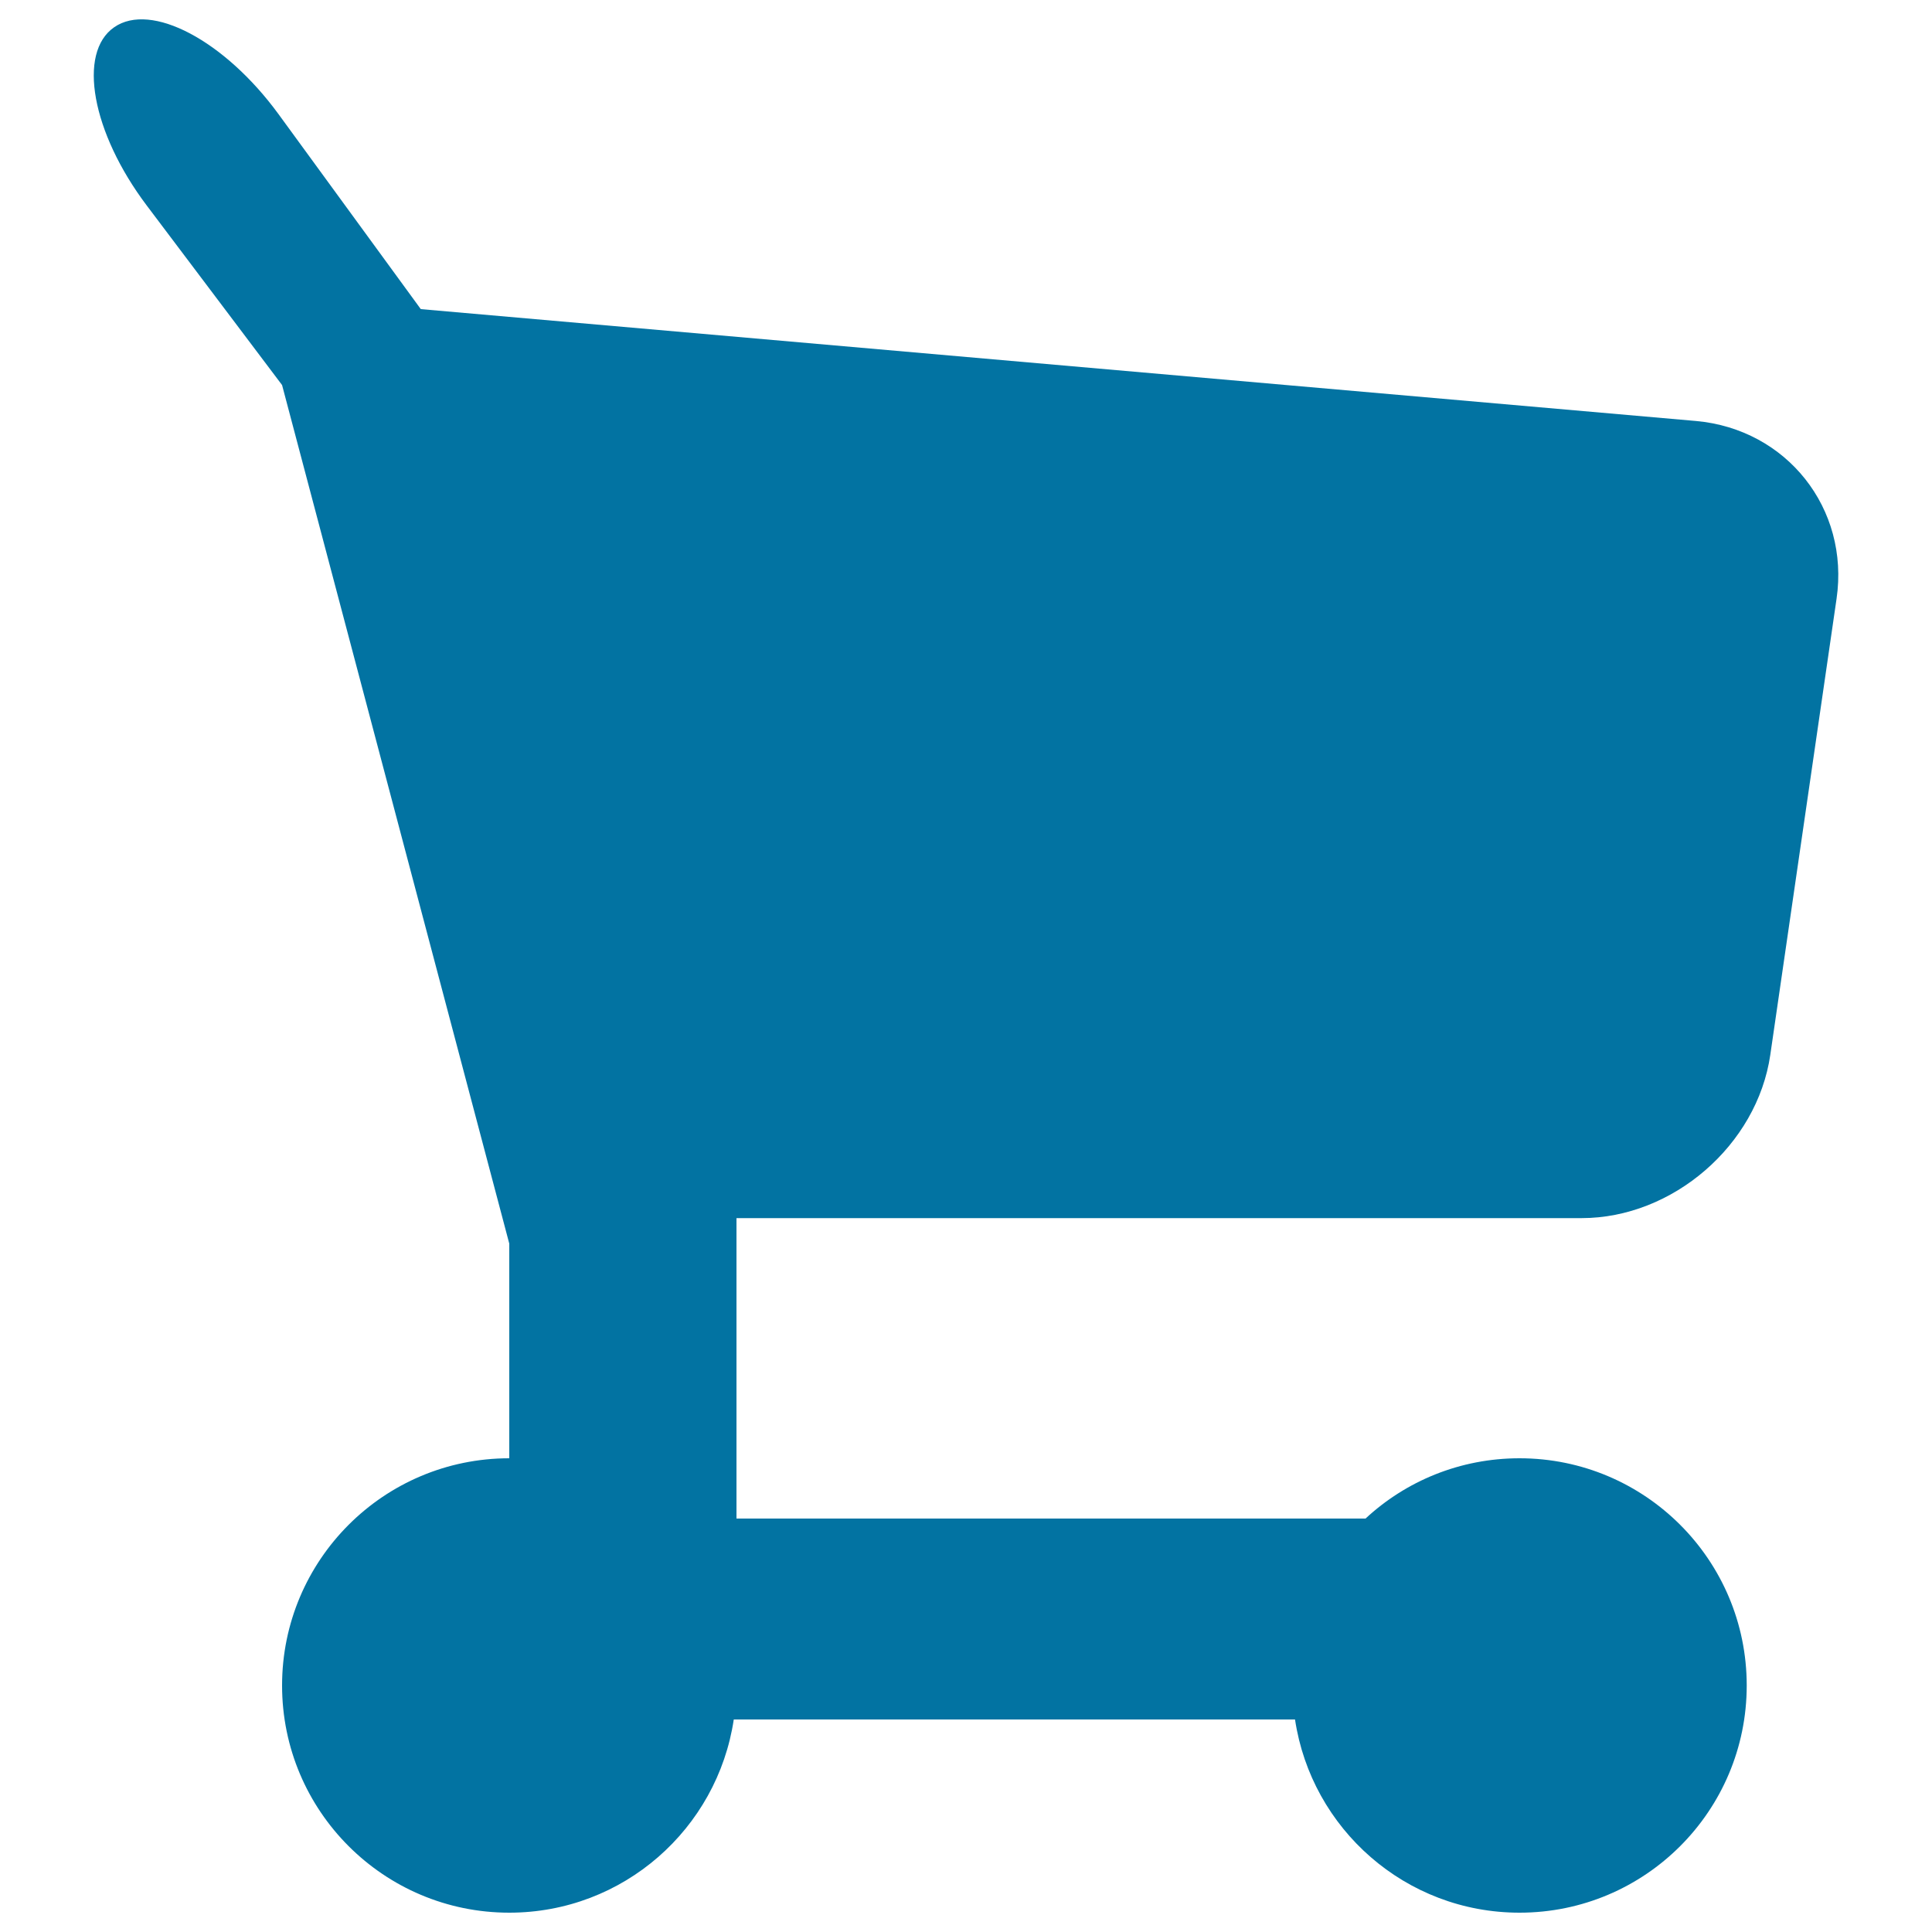
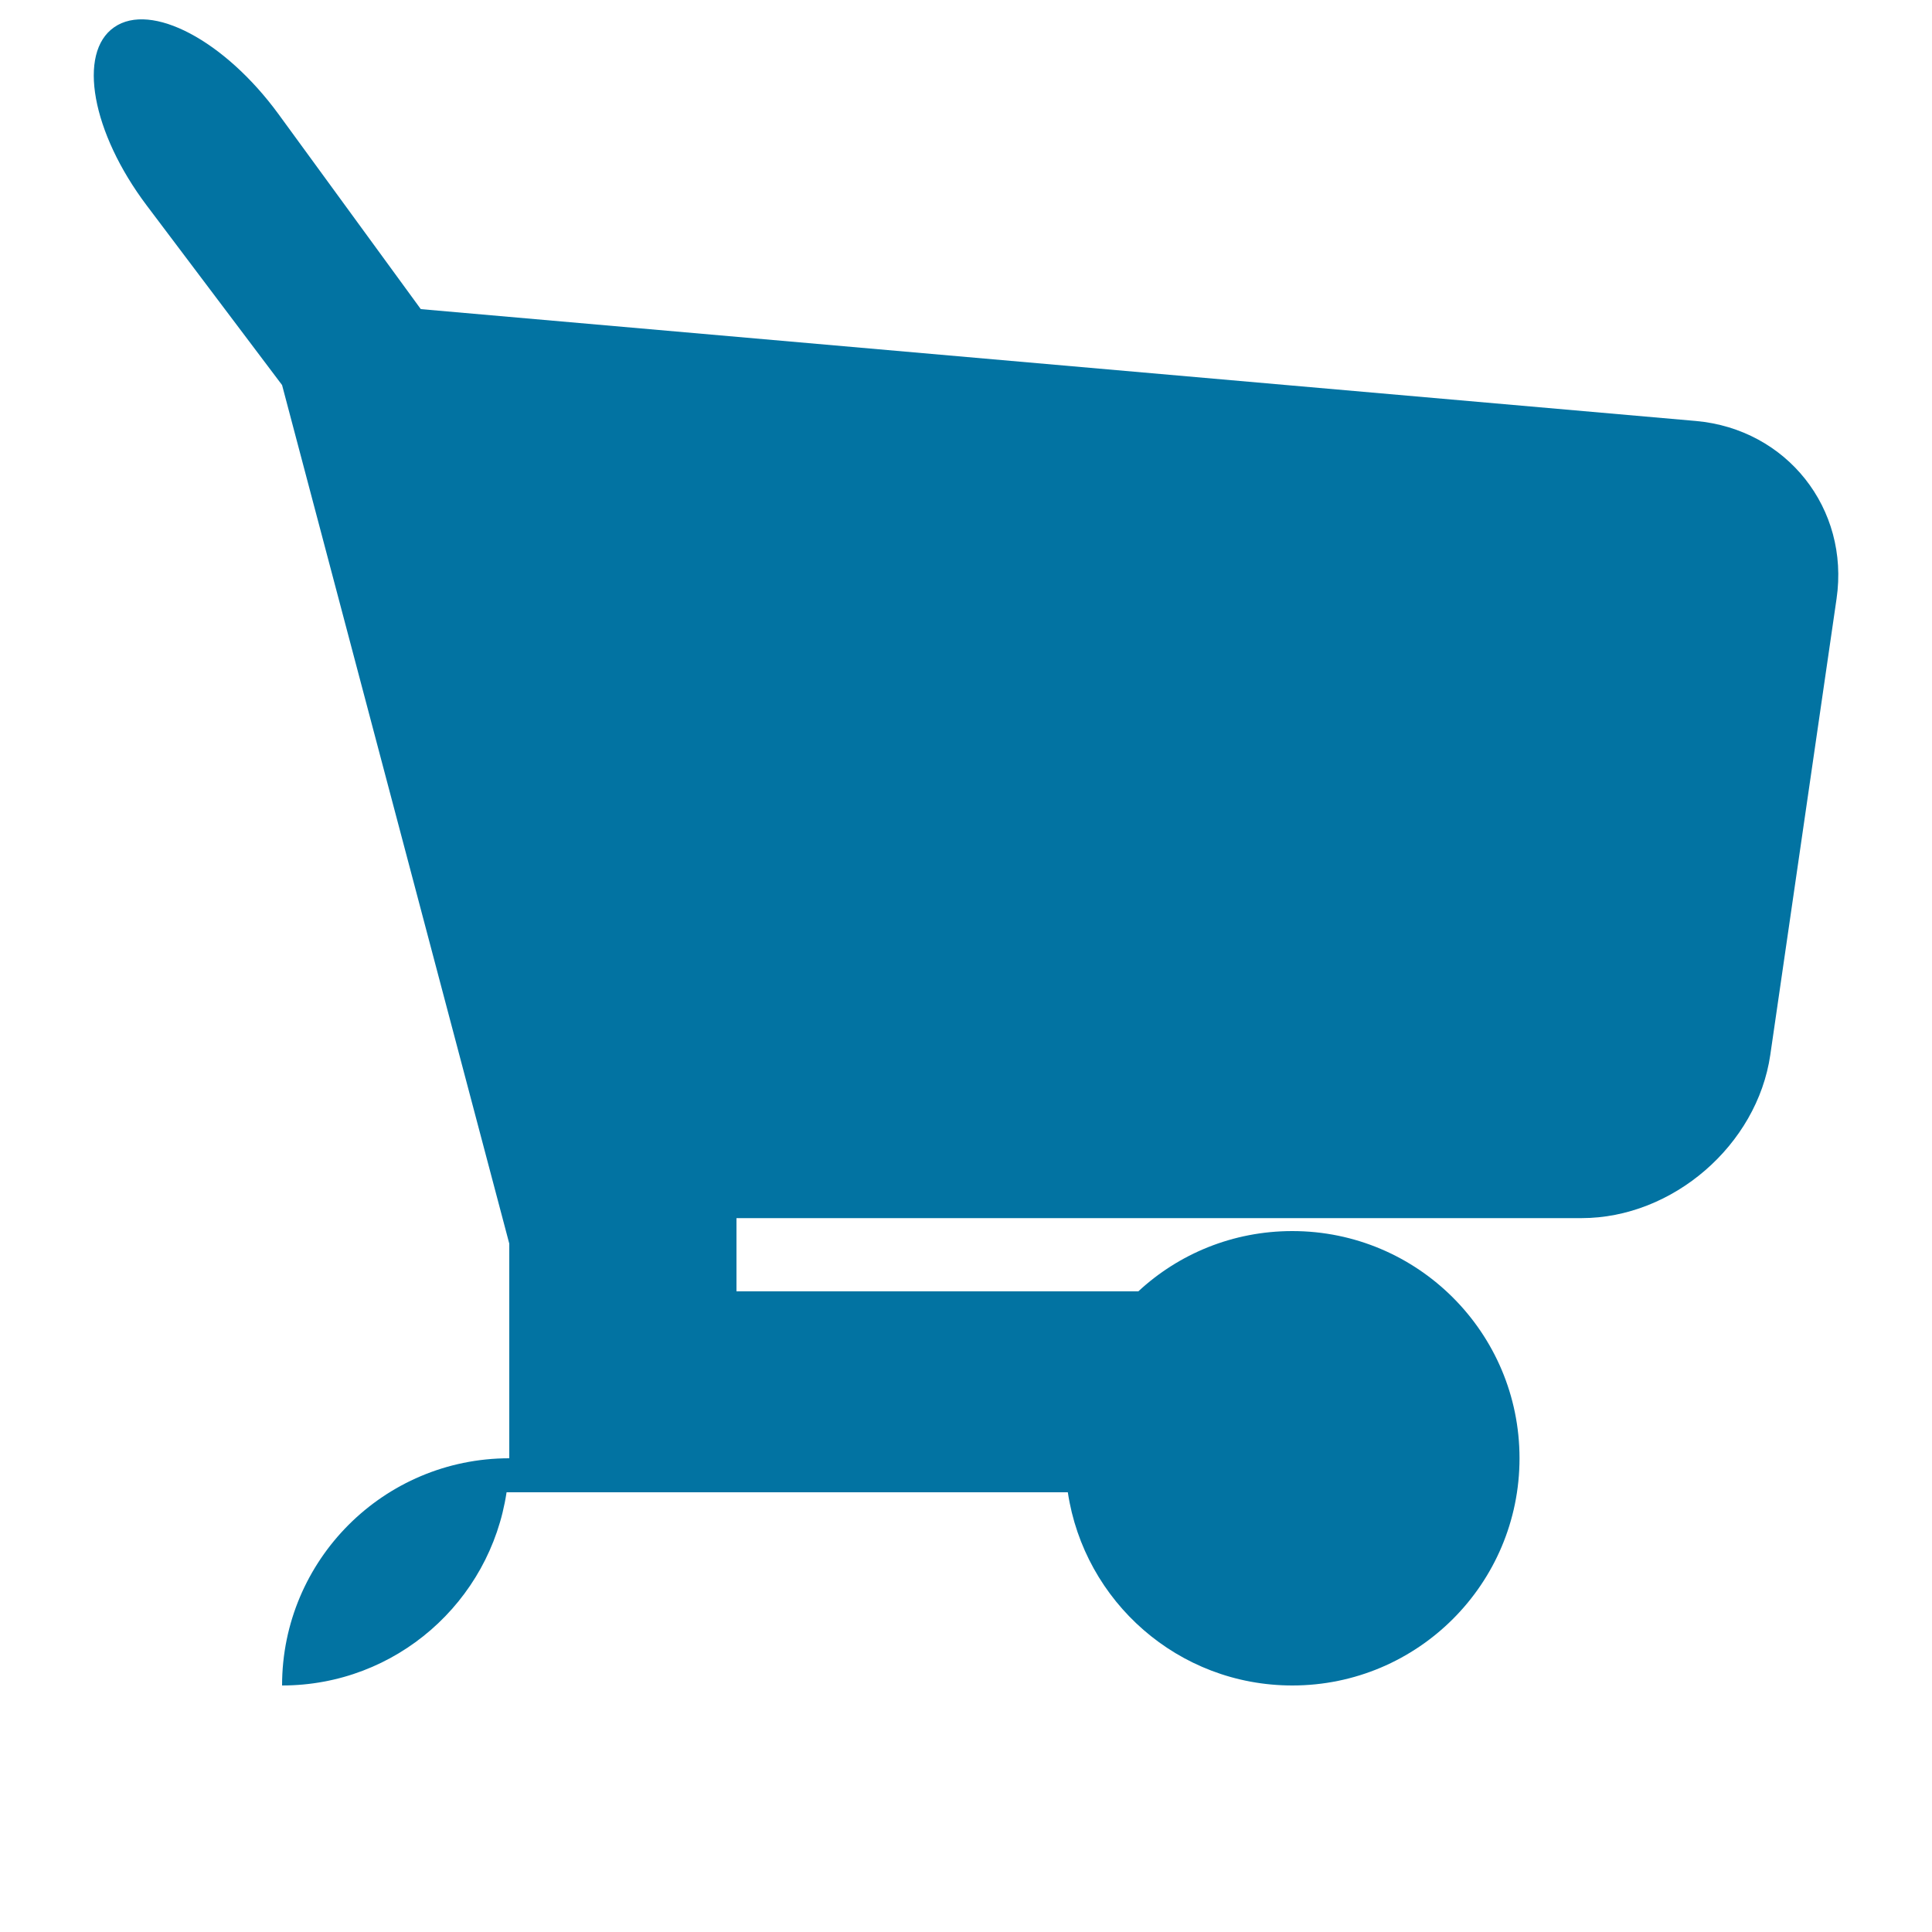
<svg xmlns="http://www.w3.org/2000/svg" viewBox="0 0 1000 1000" style="fill:#0273a2">
  <title>Dark Shop Cart SVG icon</title>
  <g>
-     <path d="M818.6,630.5c47.2,0,90.9-37.8,97.7-84.5l34.3-236.1c6.8-46.7-25.8-87.8-72.8-92l-660-57.9L144.1,59C116.3,21,78.2,0.8,59.1,14.1c-19.1,13.2-11.6,54.5,16.8,92.2l70.1,93l117.6,444.4v111.1c-65,0-117.6,52.7-117.6,117.6c0,65,52.7,117.6,117.6,117.6c59,0,107.7-43.4,116.2-100h290.5c8.5,56.6,57.2,100,116.2,100c65,0,117.6-52.7,117.6-117.6c0-65-52.7-117.6-117.6-117.6c-30.8,0-58.8,11.8-79.7,31.2H381.2V630.5C381.2,630.5,818.6,630.5,818.6,630.5z" />
+     <path d="M818.6,630.5c47.2,0,90.9-37.8,97.7-84.5l34.3-236.1c6.8-46.7-25.8-87.8-72.8-92l-660-57.9L144.1,59C116.3,21,78.2,0.8,59.1,14.1c-19.1,13.2-11.6,54.5,16.8,92.2l70.1,93l117.6,444.4v111.1c-65,0-117.6,52.7-117.6,117.6c59,0,107.7-43.4,116.2-100h290.5c8.5,56.6,57.2,100,116.2,100c65,0,117.6-52.7,117.6-117.6c0-65-52.7-117.6-117.6-117.6c-30.8,0-58.8,11.8-79.7,31.2H381.2V630.5C381.2,630.5,818.6,630.5,818.6,630.5z" />
  </g>
</svg>